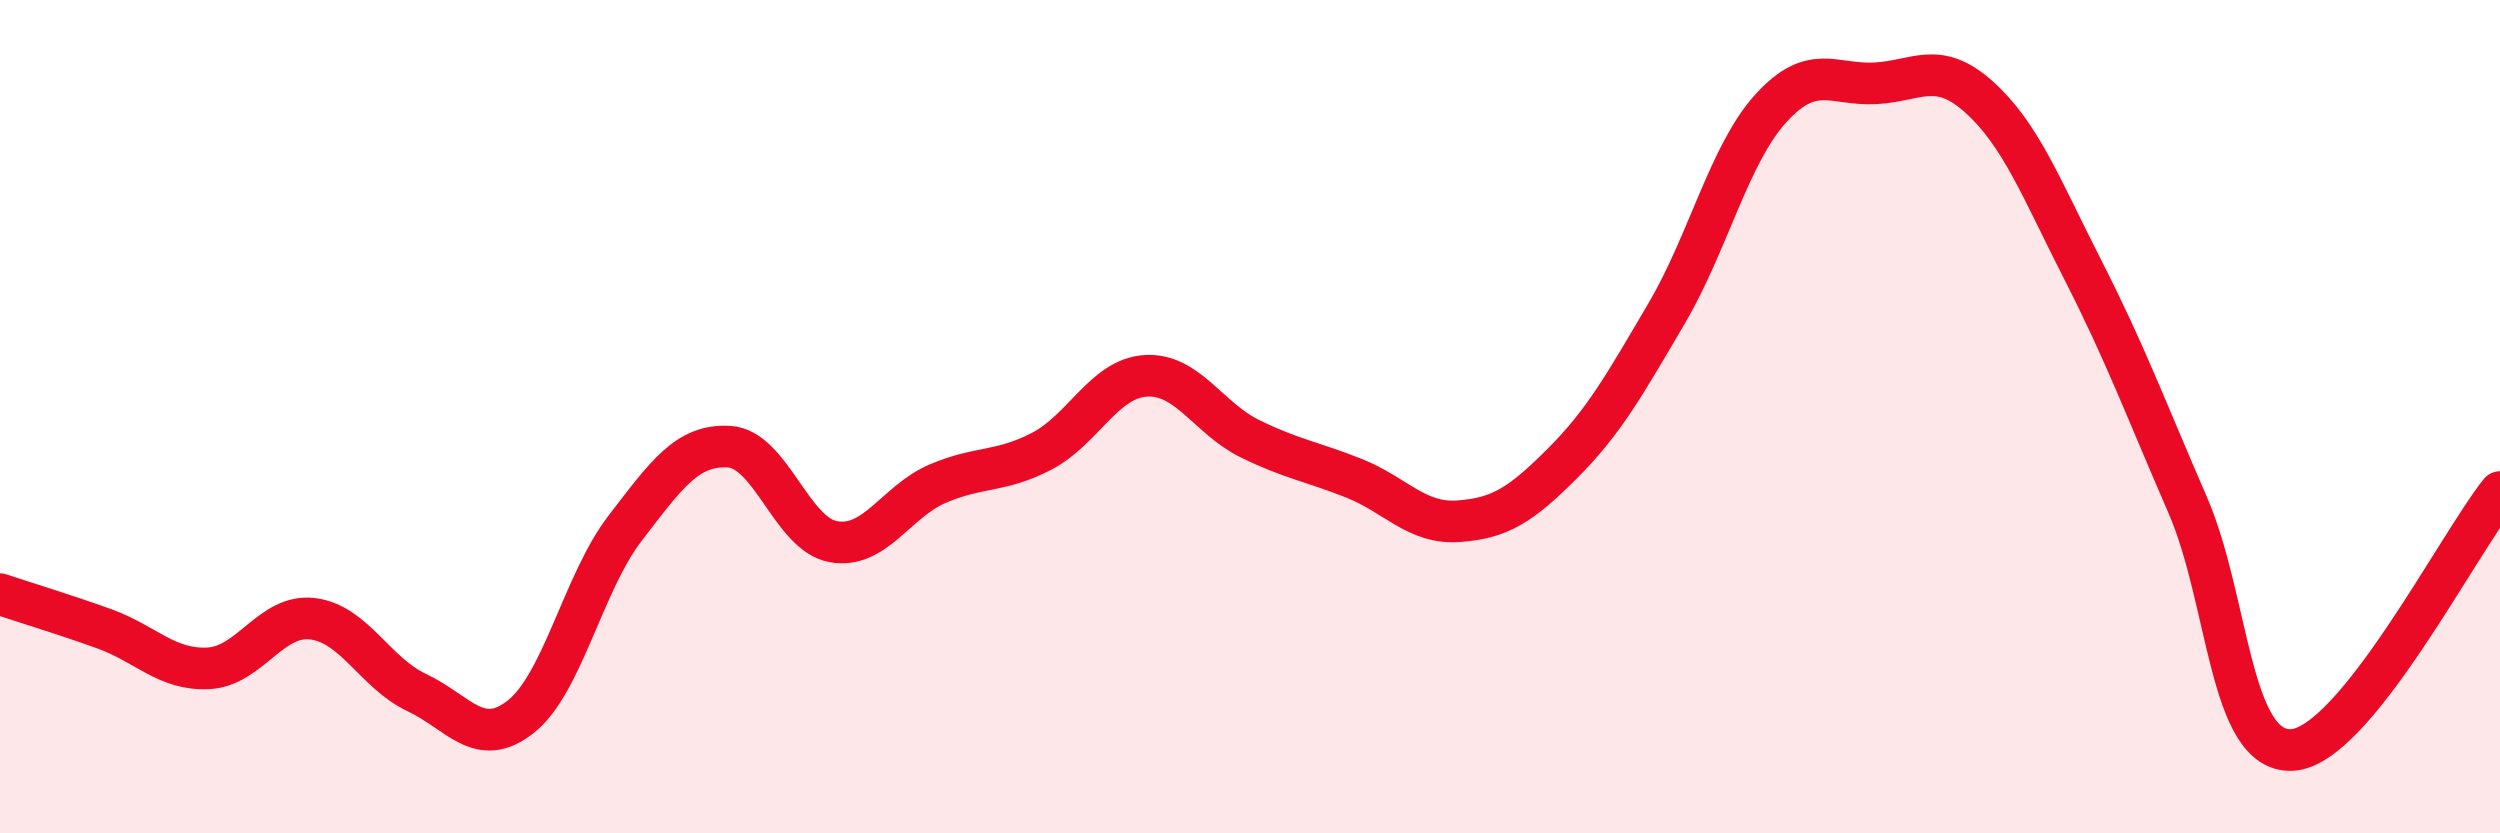
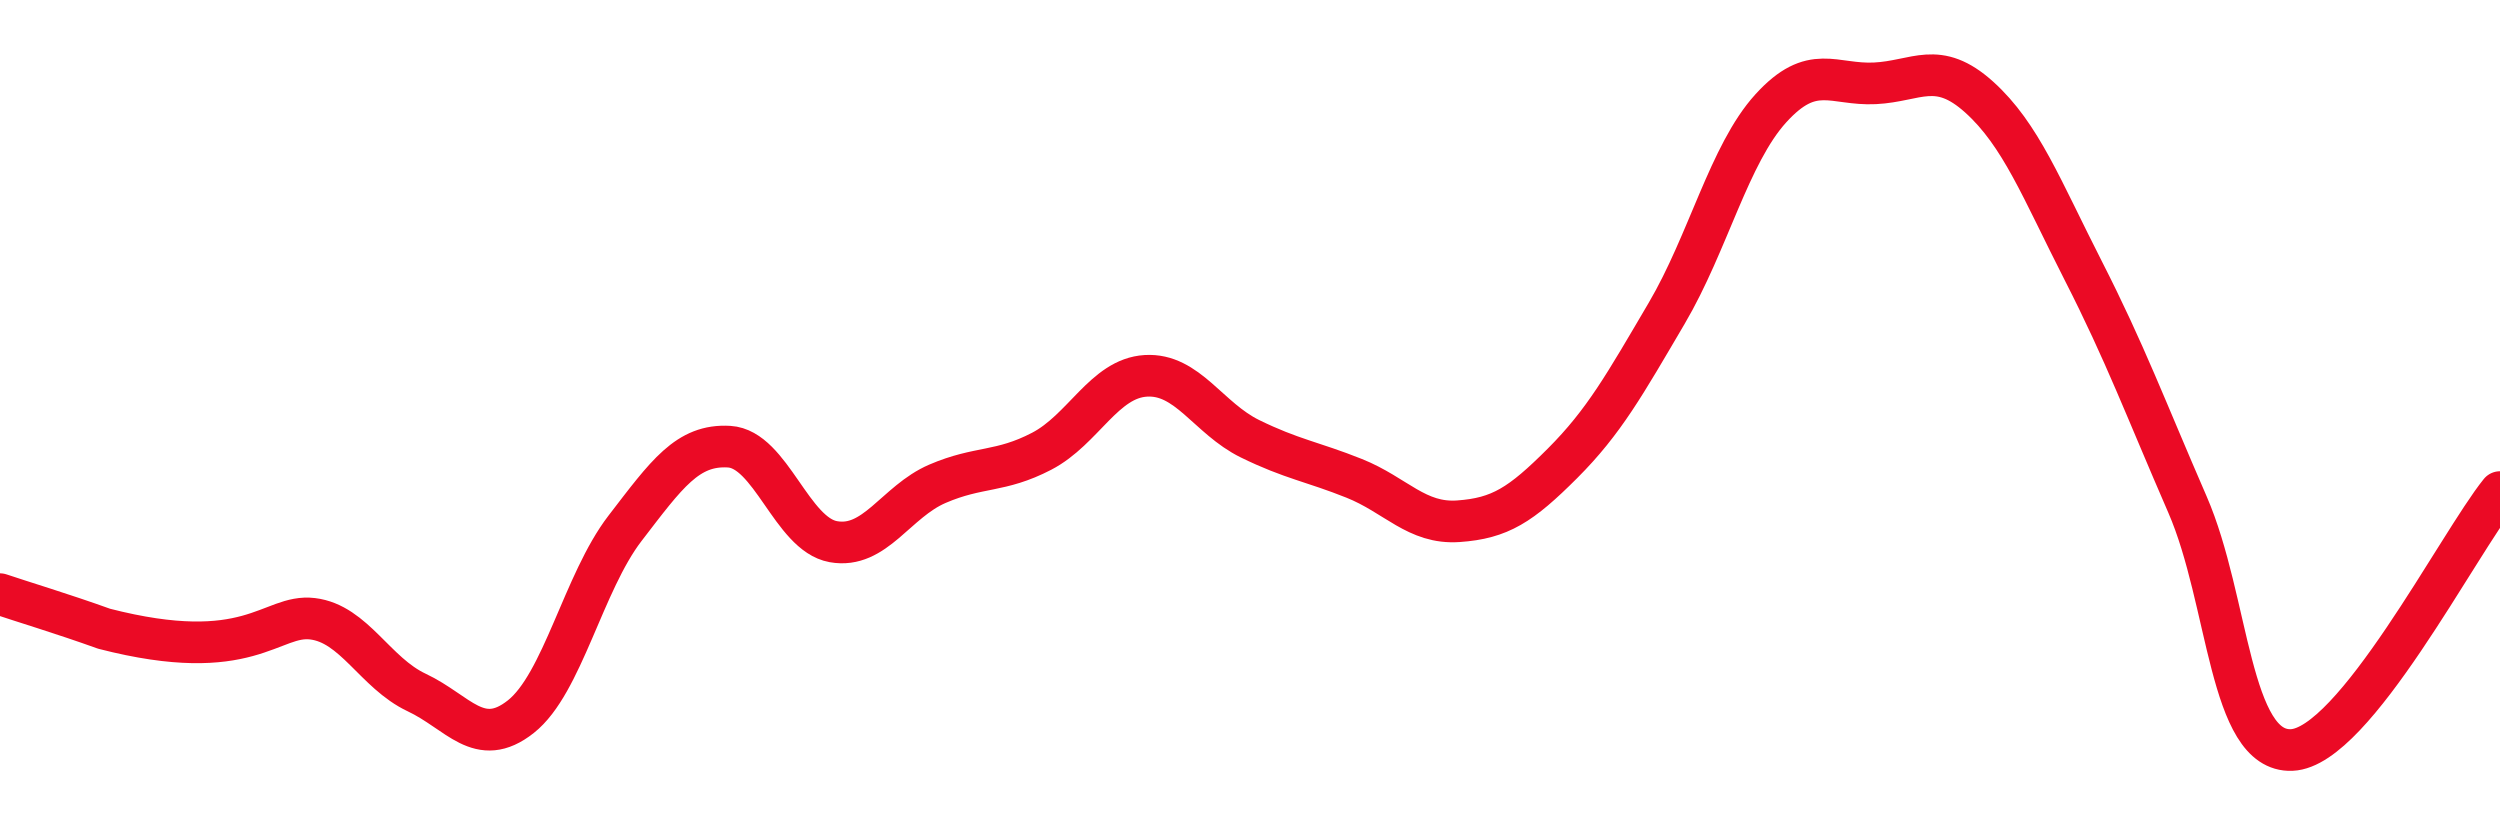
<svg xmlns="http://www.w3.org/2000/svg" width="60" height="20" viewBox="0 0 60 20">
-   <path d="M 0,14.26 C 0.5,14.43 1.5,14.73 2.5,15.09 C 3.5,15.45 4,16.09 5,16.04 C 6,15.99 6.5,14.73 7.5,14.85 C 8.5,14.97 9,16.15 10,16.62 C 11,17.09 11.5,17.99 12.5,17.2 C 13.5,16.41 14,13.98 15,12.68 C 16,11.38 16.5,10.66 17.5,10.72 C 18.5,10.78 19,12.82 20,13 C 21,13.18 21.5,12.04 22.5,11.61 C 23.5,11.18 24,11.35 25,10.83 C 26,10.31 26.5,9.08 27.5,9.02 C 28.5,8.96 29,10.04 30,10.53 C 31,11.02 31.5,11.08 32.5,11.48 C 33.5,11.88 34,12.58 35,12.51 C 36,12.44 36.5,12.12 37.5,11.12 C 38.5,10.12 39,9.22 40,7.52 C 41,5.82 41.5,3.7 42.5,2.6 C 43.5,1.5 44,2.05 45,2 C 46,1.95 46.5,1.43 47.5,2.33 C 48.5,3.23 49,4.54 50,6.5 C 51,8.46 51.5,9.81 52.5,12.11 C 53.5,14.41 53.5,18.06 55,18 C 56.5,17.94 59,13.05 60,11.81L60 20L0 20Z" fill="#EB0A25" opacity="0.1" stroke-linecap="round" stroke-linejoin="round" />
-   <path d="M 0,14.26 C 0.5,14.43 1.5,14.73 2.5,15.09 C 3.5,15.45 4,16.09 5,16.04 C 6,15.99 6.5,14.73 7.5,14.85 C 8.5,14.97 9,16.15 10,16.62 C 11,17.09 11.5,17.99 12.5,17.2 C 13.5,16.41 14,13.98 15,12.68 C 16,11.38 16.5,10.66 17.5,10.72 C 18.5,10.78 19,12.82 20,13 C 21,13.18 21.5,12.04 22.5,11.61 C 23.5,11.18 24,11.35 25,10.83 C 26,10.31 26.5,9.08 27.5,9.02 C 28.5,8.96 29,10.04 30,10.53 C 31,11.02 31.5,11.08 32.5,11.48 C 33.5,11.88 34,12.58 35,12.51 C 36,12.44 36.5,12.12 37.5,11.12 C 38.5,10.12 39,9.22 40,7.52 C 41,5.82 41.5,3.7 42.5,2.6 C 43.5,1.5 44,2.05 45,2 C 46,1.95 46.5,1.43 47.5,2.33 C 48.5,3.23 49,4.54 50,6.5 C 51,8.46 51.5,9.81 52.5,12.11 C 53.5,14.41 53.5,18.06 55,18 C 56.5,17.94 59,13.05 60,11.81" stroke="#EB0A25" stroke-width="1" fill="none" stroke-linecap="round" stroke-linejoin="round" />
+   <path d="M 0,14.26 C 0.5,14.43 1.5,14.73 2.5,15.09 C 6,15.99 6.5,14.73 7.5,14.85 C 8.5,14.97 9,16.15 10,16.62 C 11,17.09 11.5,17.99 12.5,17.2 C 13.5,16.41 14,13.98 15,12.68 C 16,11.38 16.5,10.66 17.5,10.72 C 18.5,10.78 19,12.82 20,13 C 21,13.18 21.5,12.04 22.5,11.61 C 23.5,11.18 24,11.35 25,10.83 C 26,10.31 26.5,9.08 27.5,9.02 C 28.5,8.96 29,10.04 30,10.53 C 31,11.02 31.5,11.08 32.5,11.48 C 33.5,11.88 34,12.58 35,12.51 C 36,12.44 36.5,12.12 37.5,11.12 C 38.5,10.12 39,9.22 40,7.52 C 41,5.82 41.5,3.7 42.5,2.6 C 43.5,1.5 44,2.05 45,2 C 46,1.95 46.5,1.43 47.5,2.33 C 48.5,3.23 49,4.54 50,6.5 C 51,8.46 51.5,9.81 52.5,12.11 C 53.5,14.41 53.5,18.06 55,18 C 56.5,17.94 59,13.05 60,11.81" stroke="#EB0A25" stroke-width="1" fill="none" stroke-linecap="round" stroke-linejoin="round" />
</svg>